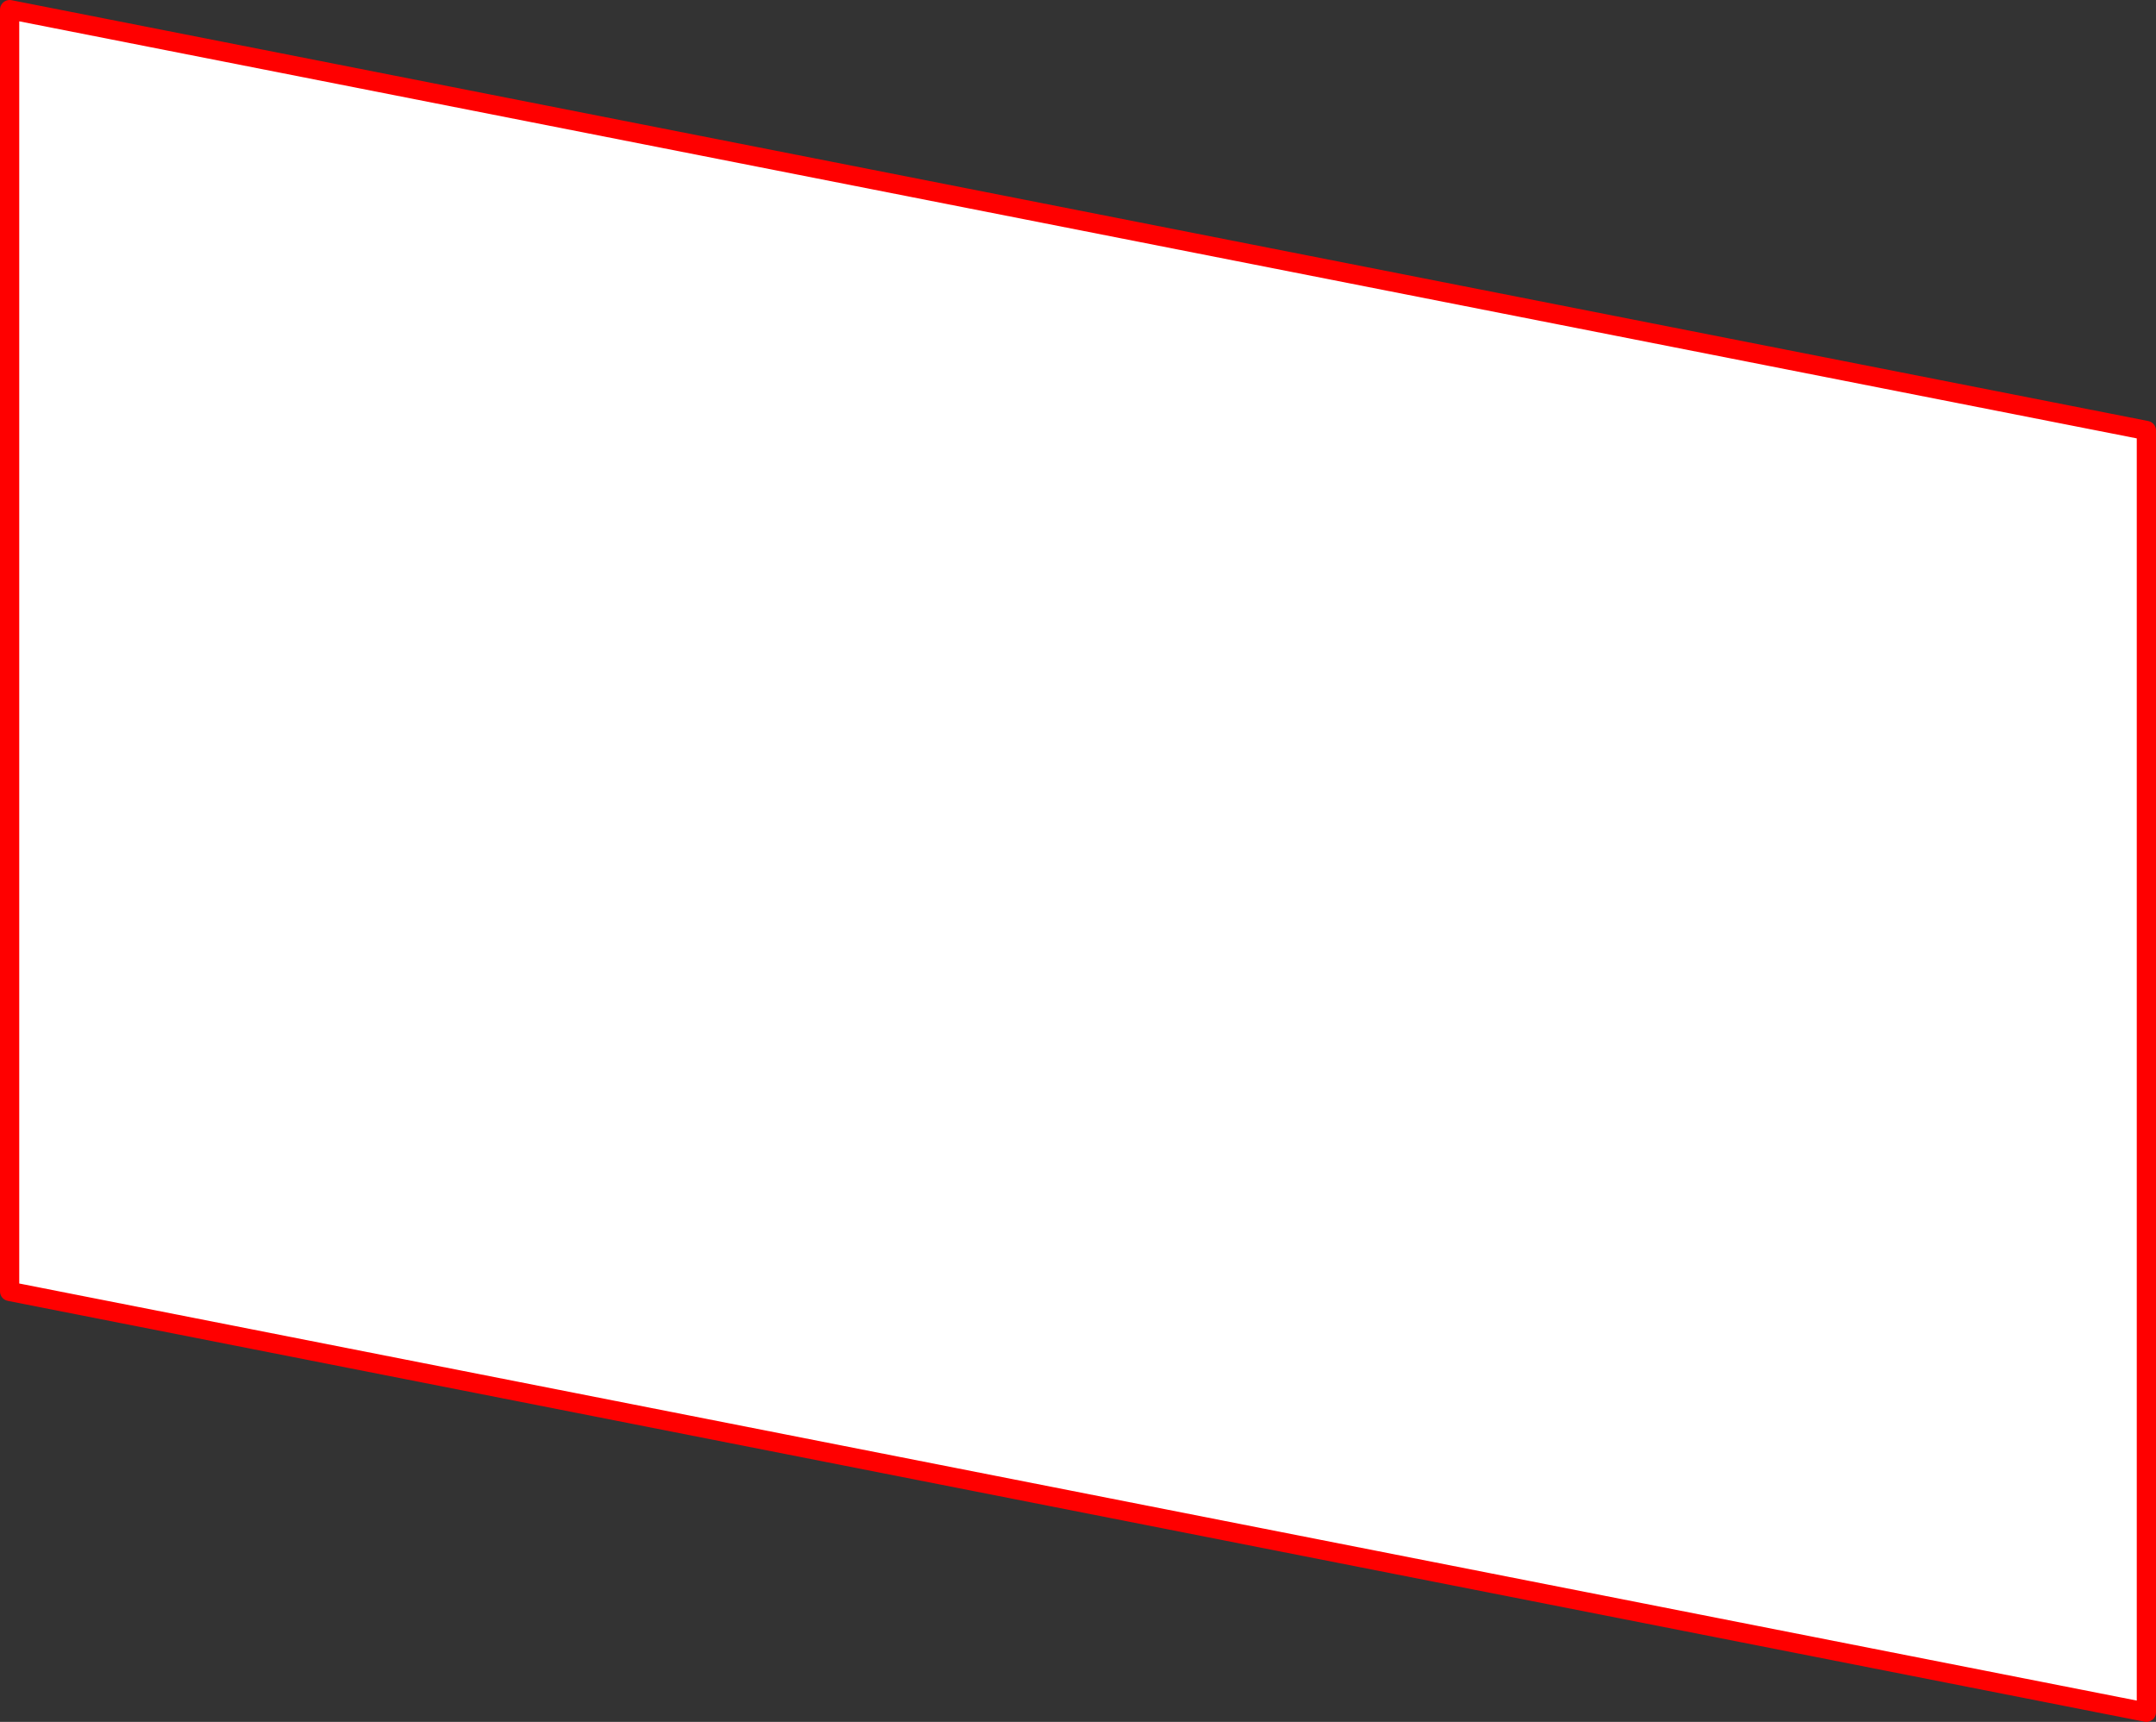
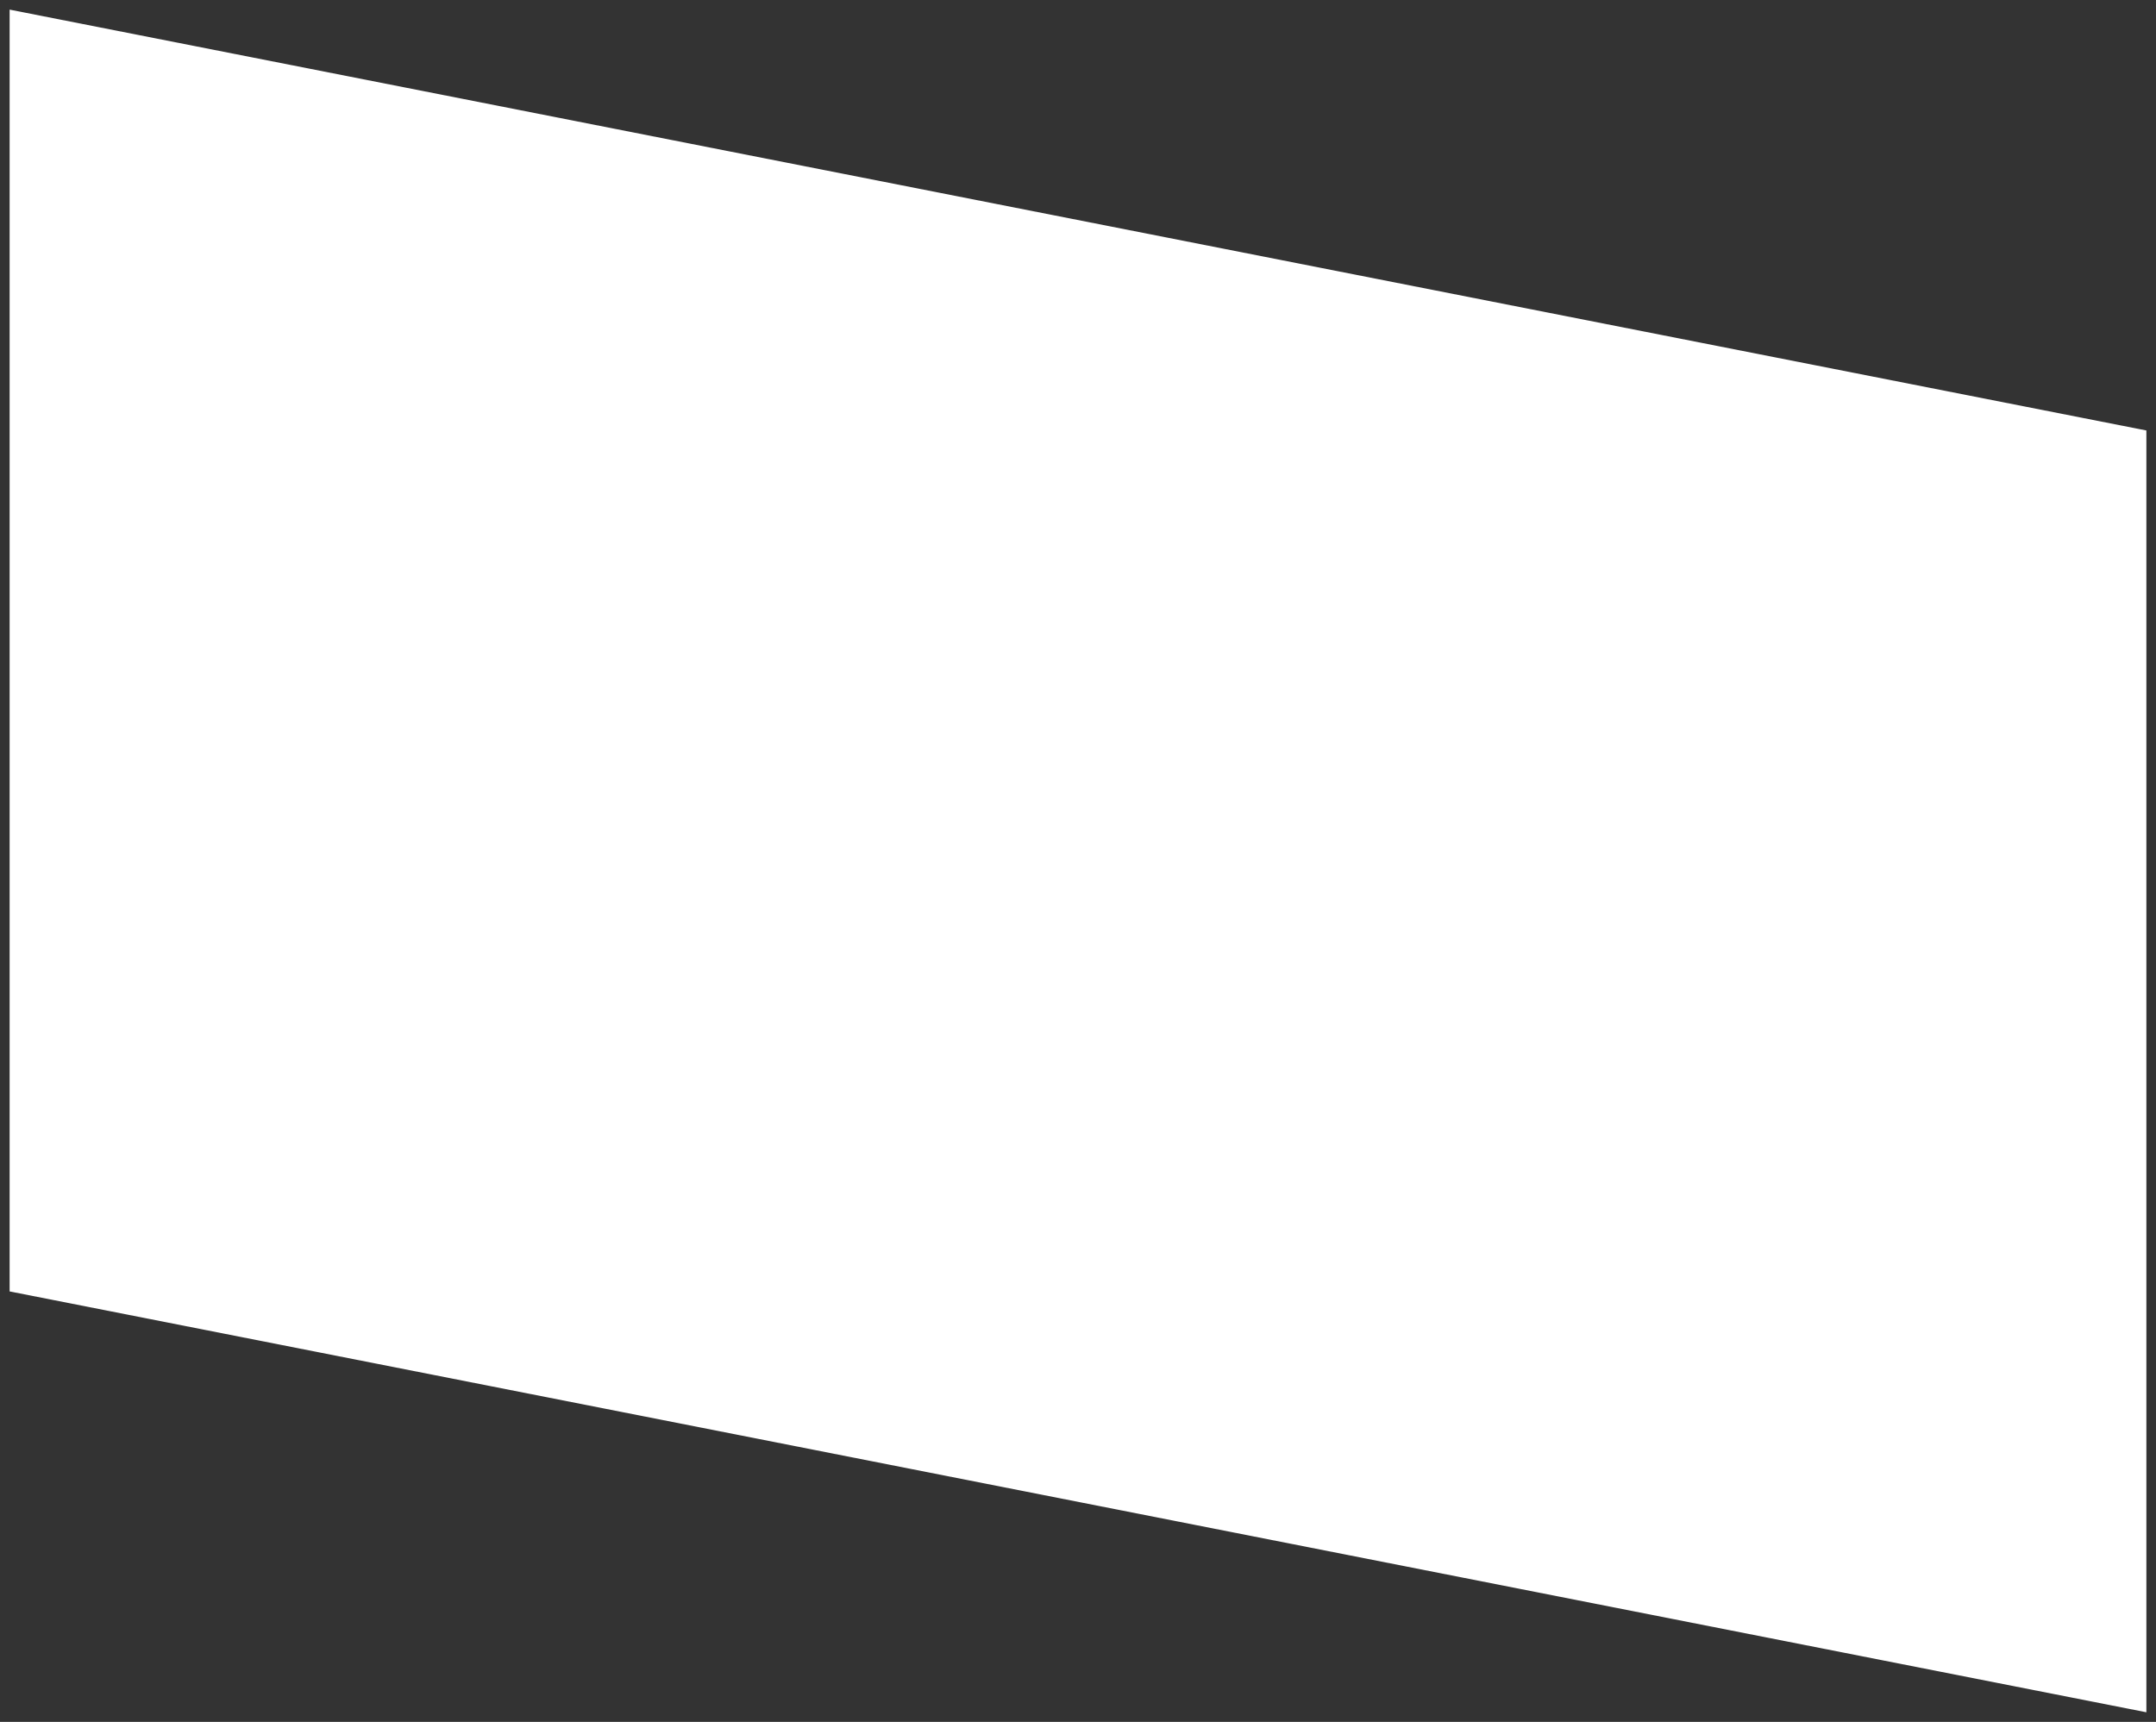
<svg xmlns="http://www.w3.org/2000/svg" height="179.0px" width="224.1px">
  <rect width="100%" height="100%" fill="#333333" stroke="none" />
  <g transform="matrix(1.0, 0.0, 0.0, 1.0, 112.05, 89.5)">
    <path d="M111.05 88.5 L-111.05 44.75 -111.05 -88.5 111.05 -44.75 111.05 88.5" fill="#ffffff" fill-rule="evenodd" stroke="none" />
-     <path d="M111.05 88.5 L-111.05 44.75 -111.05 -88.5 111.05 -44.75 111.05 88.5 Z" fill="none" stroke="#ff0000" stroke-linecap="round" stroke-linejoin="round" stroke-width="2.0" />
  </g>
</svg>